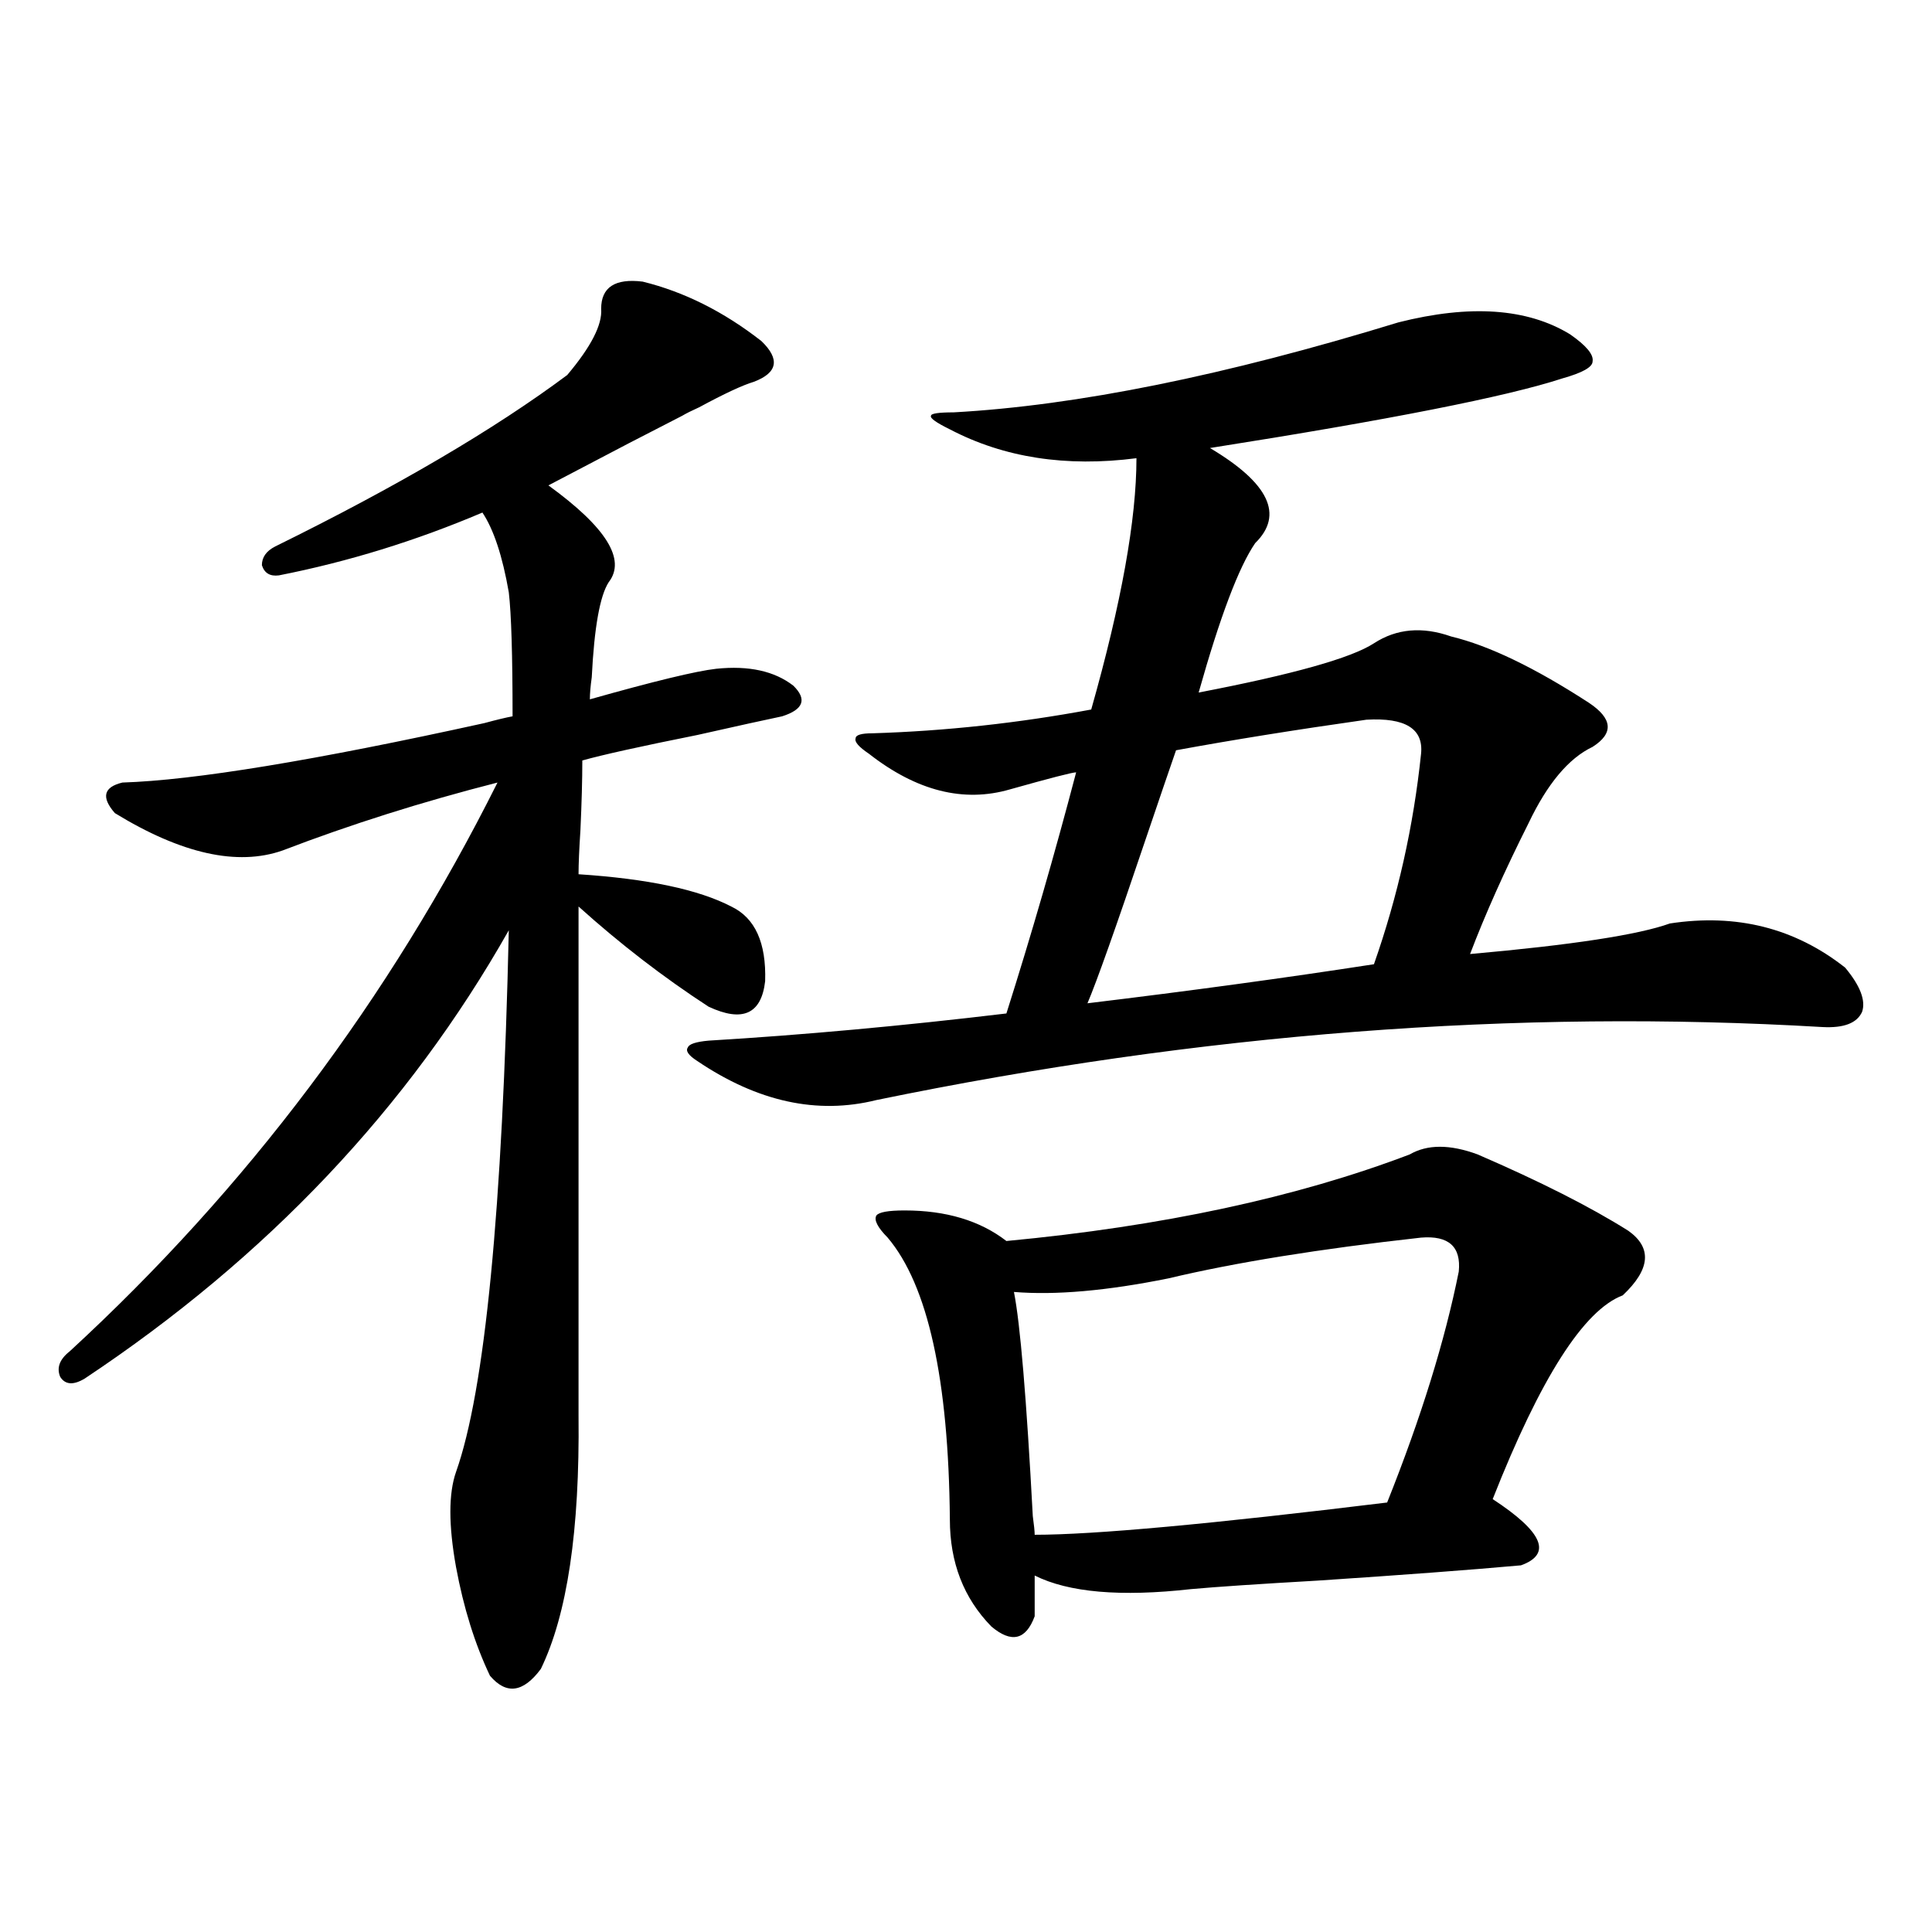
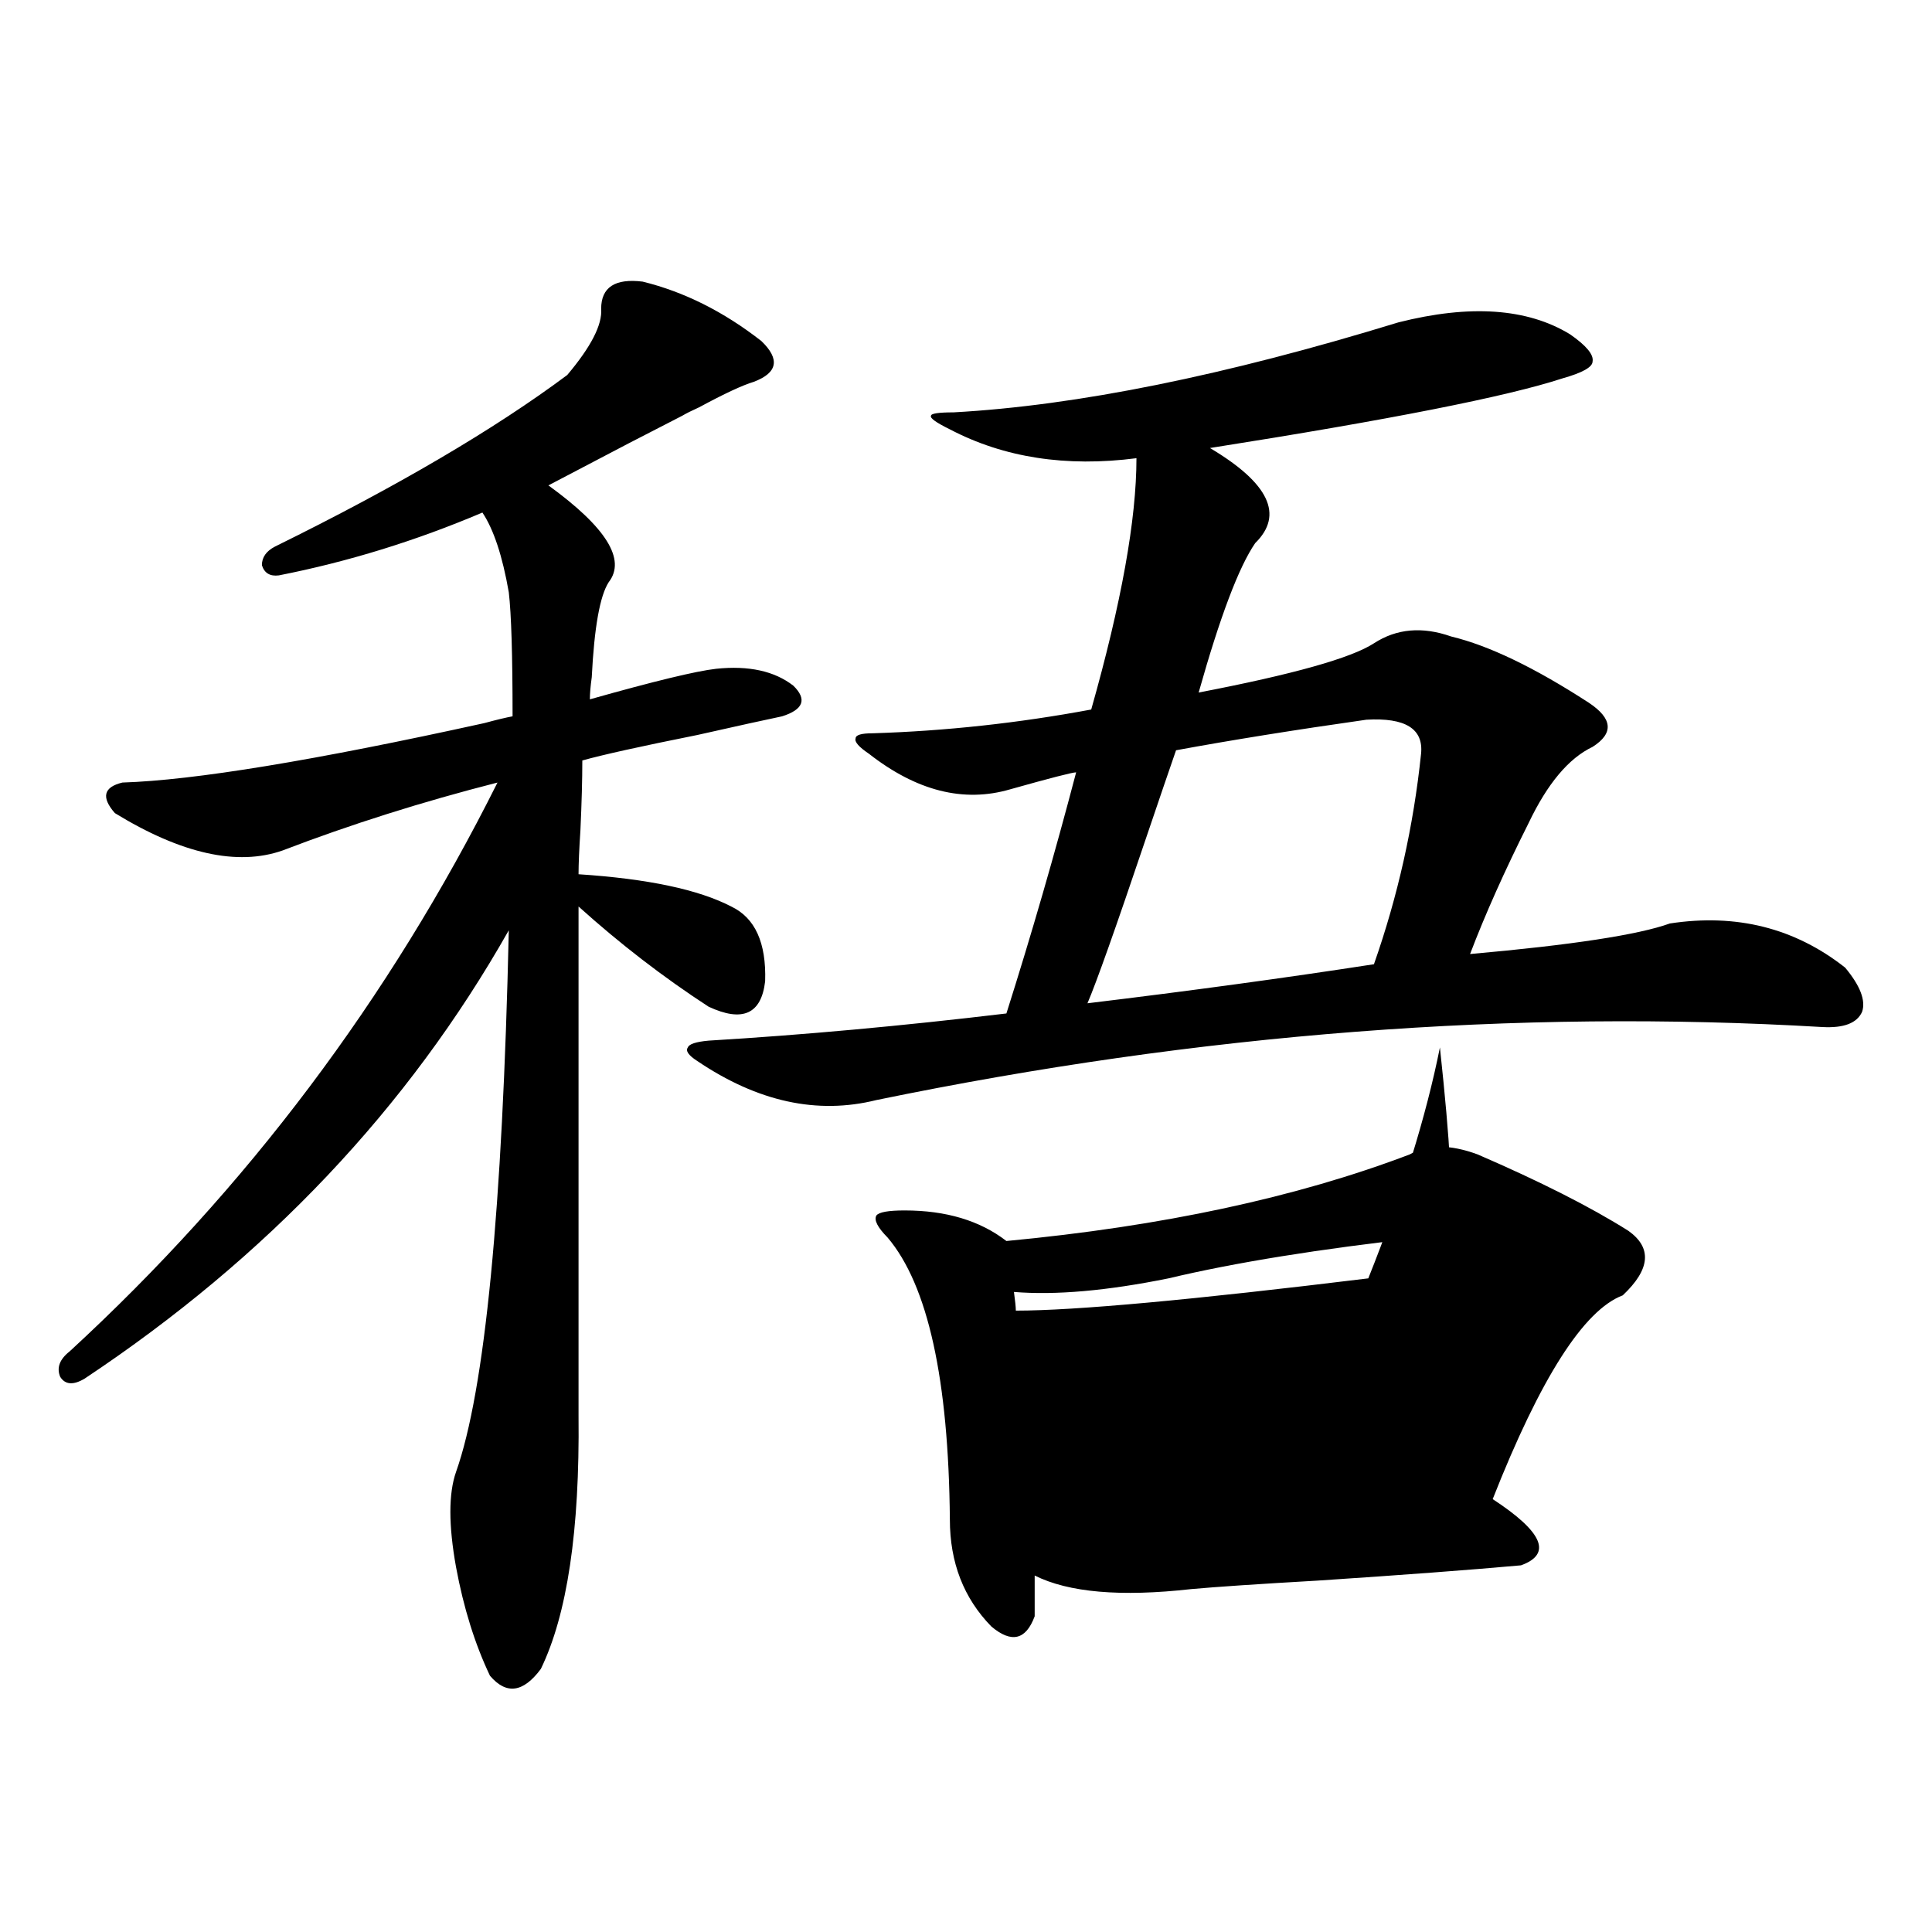
<svg xmlns="http://www.w3.org/2000/svg" version="1.1" id="图层_1" x="0px" y="0px" width="1000px" height="1000px" viewBox="0 0 1000 1000" enable-background="new 0 0 1000 1000" xml:space="preserve">
-   <path d="M332.626,145.762c21.463,5.273,41.95,15.532,61.462,30.762c9.756,9.38,8.445,16.411-3.902,21.094  c-5.854,1.758-15.289,6.152-28.292,13.184c-3.902,1.758-6.829,3.228-8.78,4.395c-4.558,2.349-13.658,7.031-27.316,14.063  c-20.167,10.547-34.146,17.88-41.95,21.973c29.908,21.685,40.319,38.384,31.219,50.098c-4.558,7.031-7.484,23.442-8.78,49.219  c-0.655,4.696-0.976,8.501-0.976,11.426c33.17-9.366,54.953-14.64,65.364-15.82c16.905-1.758,30.243,1.181,39.999,8.789  c7.149,7.031,5.198,12.305-5.854,15.82c-8.46,1.758-23.094,4.985-43.901,9.668c-29.268,5.864-49.114,10.259-59.511,13.184  c0,9.97-0.335,21.973-0.976,36.035c-0.655,9.97-0.976,17.578-0.976,22.852c35.762,2.349,62.103,7.91,79.022,16.699  c12.348,5.864,18.201,18.759,17.561,38.672c-1.951,17.001-11.707,21.396-29.268,13.184c-23.414-15.229-45.853-32.52-67.315-51.855  v263.672c0.641,59.188-5.854,102.832-19.512,130.957c-9.115,12.305-17.896,13.472-26.341,3.516  c-7.805-16.411-13.658-35.156-17.561-56.25c-3.902-21.671-3.902-38.081,0-49.219c14.954-42.188,24.055-135.64,27.316-280.371  c-52.041,91.997-125.21,169.341-219.507,232.031c-5.854,3.516-10.091,3.228-12.683-0.879c-1.951-4.683-0.335-9.077,4.878-13.184  c91.705-84.375,165.515-182.511,221.458-294.434c-39.023,9.97-76.096,21.685-111.217,35.156  c-23.414,8.212-52.361,1.758-86.827-19.336c-7.164-8.198-5.854-13.472,3.902-15.82c37.072-1.167,99.51-11.426,187.313-30.762  c6.494-1.758,11.372-2.925,14.634-3.516c0-31.641-0.655-53.022-1.951-64.16c-3.262-18.745-7.805-32.52-13.658-41.309  c-34.48,14.653-69.602,25.488-105.363,32.52c-4.558,0.591-7.484-1.167-8.78-5.273c0-4.093,2.271-7.319,6.829-9.668  c63.078-31.05,113.488-60.645,151.216-88.77c12.348-14.64,18.201-26.065,17.561-34.277  C311.163,148.7,318.313,144.004,332.626,145.762z M723.836,166.855c37.072-9.366,66.66-7.319,88.778,6.152  c8.445,5.864,12.348,10.547,11.707,14.063c0,2.938-5.213,5.864-15.609,8.789c-28.627,9.38-89.434,21.396-182.435,36.035  c30.563,18.169,38.368,34.579,23.414,49.219c-8.46,12.305-18.216,38.095-29.268,77.344c48.779-9.366,79.022-17.866,90.729-25.488  c11.707-7.608,25.03-8.789,39.999-3.516c19.512,4.696,43.246,16.122,71.218,34.277c12.348,8.212,13.003,15.82,1.951,22.852  c-12.362,5.864-23.414,19.048-33.17,39.551c-12.362,24.609-22.438,47.173-30.243,67.676c52.682-4.683,87.147-9.956,103.412-15.82  c34.466-5.273,64.709,2.349,90.729,22.852c7.805,9.38,10.731,17.001,8.78,22.852c-2.606,5.864-9.436,8.501-20.487,7.91  c-158.7-9.366-321.943,3.228-489.744,37.793c-30.578,7.622-61.462,0.879-92.681-20.215c-4.558-2.925-6.188-5.273-4.878-7.031  c0.641-1.758,4.223-2.925,10.731-3.516c48.779-2.925,100.15-7.608,154.143-14.063c13.003-41.007,25.03-82.617,36.097-124.805  c-1.951,0-13.338,2.938-34.146,8.789c-24.069,7.031-48.459,0.879-73.169-18.457c-5.213-3.516-7.484-6.152-6.829-7.91  c0-1.758,2.927-2.637,8.78-2.637c37.713-1.167,75.44-5.273,113.168-12.305c15.609-55.069,23.414-98.438,23.414-130.078  c-36.432,4.696-68.626-0.288-96.583-14.941c-7.164-3.516-10.411-5.851-9.756-7.031c0-1.167,3.902-1.758,11.707-1.758  C557.331,209.922,634.082,194.403,723.836,166.855z M764.811,597.52c32.515,14.063,58.535,27.246,78.047,39.551  c12.348,8.789,11.372,19.927-2.927,33.398c-20.167,7.622-42.605,42.778-67.315,105.469c26.006,17.001,30.884,28.427,14.634,34.277  c-26.021,2.349-61.142,4.985-105.363,7.91c-30.578,1.758-52.361,3.214-65.364,4.395c-36.432,4.093-63.413,1.758-80.974-7.031v21.094  c-4.558,12.305-12.042,14.063-22.438,5.273c-14.313-14.653-21.463-33.097-21.463-55.371  c-0.655-72.647-11.387-121.289-32.194-145.898c-5.213-5.273-7.164-9.077-5.854-11.426c1.296-1.758,6.174-2.637,14.634-2.637  c21.463,0,39.023,5.273,52.682,15.82c80.639-7.608,150.24-22.55,208.775-44.824C738.79,592.246,750.497,592.246,764.811,597.52z   M735.543,640.586c-52.682,5.864-96.263,12.896-130.729,21.094c-31.874,6.454-58.535,8.789-79.998,7.031  c3.247,16.411,6.494,55.083,9.756,116.016c0.641,4.696,0.976,7.91,0.976,9.668c30.563,0,91.37-5.562,182.435-16.699  c17.561-43.945,29.908-83.784,37.072-119.531C756.351,645.282,749.842,639.419,735.543,640.586z M707.251,372.52  c-37.072,5.273-69.922,10.547-98.534,15.82c-3.262,9.38-8.46,24.609-15.609,45.703c-15.609,46.294-25.7,74.707-30.243,85.254  c53.322-6.44,102.757-13.184,148.289-20.215c12.348-35.156,20.487-71.479,24.39-108.984  C736.839,377.216,727.403,371.353,707.251,372.52z" />
+   <path d="M332.626,145.762c21.463,5.273,41.95,15.532,61.462,30.762c9.756,9.38,8.445,16.411-3.902,21.094  c-5.854,1.758-15.289,6.152-28.292,13.184c-3.902,1.758-6.829,3.228-8.78,4.395c-4.558,2.349-13.658,7.031-27.316,14.063  c-20.167,10.547-34.146,17.88-41.95,21.973c29.908,21.685,40.319,38.384,31.219,50.098c-4.558,7.031-7.484,23.442-8.78,49.219  c-0.655,4.696-0.976,8.501-0.976,11.426c33.17-9.366,54.953-14.64,65.364-15.82c16.905-1.758,30.243,1.181,39.999,8.789  c7.149,7.031,5.198,12.305-5.854,15.82c-8.46,1.758-23.094,4.985-43.901,9.668c-29.268,5.864-49.114,10.259-59.511,13.184  c0,9.97-0.335,21.973-0.976,36.035c-0.655,9.97-0.976,17.578-0.976,22.852c35.762,2.349,62.103,7.91,79.022,16.699  c12.348,5.864,18.201,18.759,17.561,38.672c-1.951,17.001-11.707,21.396-29.268,13.184c-23.414-15.229-45.853-32.52-67.315-51.855  v263.672c0.641,59.188-5.854,102.832-19.512,130.957c-9.115,12.305-17.896,13.472-26.341,3.516  c-7.805-16.411-13.658-35.156-17.561-56.25c-3.902-21.671-3.902-38.081,0-49.219c14.954-42.188,24.055-135.64,27.316-280.371  c-52.041,91.997-125.21,169.341-219.507,232.031c-5.854,3.516-10.091,3.228-12.683-0.879c-1.951-4.683-0.335-9.077,4.878-13.184  c91.705-84.375,165.515-182.511,221.458-294.434c-39.023,9.97-76.096,21.685-111.217,35.156  c-23.414,8.212-52.361,1.758-86.827-19.336c-7.164-8.198-5.854-13.472,3.902-15.82c37.072-1.167,99.51-11.426,187.313-30.762  c6.494-1.758,11.372-2.925,14.634-3.516c0-31.641-0.655-53.022-1.951-64.16c-3.262-18.745-7.805-32.52-13.658-41.309  c-34.48,14.653-69.602,25.488-105.363,32.52c-4.558,0.591-7.484-1.167-8.78-5.273c0-4.093,2.271-7.319,6.829-9.668  c63.078-31.05,113.488-60.645,151.216-88.77c12.348-14.64,18.201-26.065,17.561-34.277  C311.163,148.7,318.313,144.004,332.626,145.762z M723.836,166.855c37.072-9.366,66.66-7.319,88.778,6.152  c8.445,5.864,12.348,10.547,11.707,14.063c0,2.938-5.213,5.864-15.609,8.789c-28.627,9.38-89.434,21.396-182.435,36.035  c30.563,18.169,38.368,34.579,23.414,49.219c-8.46,12.305-18.216,38.095-29.268,77.344c48.779-9.366,79.022-17.866,90.729-25.488  c11.707-7.608,25.03-8.789,39.999-3.516c19.512,4.696,43.246,16.122,71.218,34.277c12.348,8.212,13.003,15.82,1.951,22.852  c-12.362,5.864-23.414,19.048-33.17,39.551c-12.362,24.609-22.438,47.173-30.243,67.676c52.682-4.683,87.147-9.956,103.412-15.82  c34.466-5.273,64.709,2.349,90.729,22.852c7.805,9.38,10.731,17.001,8.78,22.852c-2.606,5.864-9.436,8.501-20.487,7.91  c-158.7-9.366-321.943,3.228-489.744,37.793c-30.578,7.622-61.462,0.879-92.681-20.215c-4.558-2.925-6.188-5.273-4.878-7.031  c0.641-1.758,4.223-2.925,10.731-3.516c48.779-2.925,100.15-7.608,154.143-14.063c13.003-41.007,25.03-82.617,36.097-124.805  c-1.951,0-13.338,2.938-34.146,8.789c-24.069,7.031-48.459,0.879-73.169-18.457c-5.213-3.516-7.484-6.152-6.829-7.91  c0-1.758,2.927-2.637,8.78-2.637c37.713-1.167,75.44-5.273,113.168-12.305c15.609-55.069,23.414-98.438,23.414-130.078  c-36.432,4.696-68.626-0.288-96.583-14.941c-7.164-3.516-10.411-5.851-9.756-7.031c0-1.167,3.902-1.758,11.707-1.758  C557.331,209.922,634.082,194.403,723.836,166.855z M764.811,597.52c32.515,14.063,58.535,27.246,78.047,39.551  c12.348,8.789,11.372,19.927-2.927,33.398c-20.167,7.622-42.605,42.778-67.315,105.469c26.006,17.001,30.884,28.427,14.634,34.277  c-26.021,2.349-61.142,4.985-105.363,7.91c-30.578,1.758-52.361,3.214-65.364,4.395c-36.432,4.093-63.413,1.758-80.974-7.031v21.094  c-4.558,12.305-12.042,14.063-22.438,5.273c-14.313-14.653-21.463-33.097-21.463-55.371  c-0.655-72.647-11.387-121.289-32.194-145.898c-5.213-5.273-7.164-9.077-5.854-11.426c1.296-1.758,6.174-2.637,14.634-2.637  c21.463,0,39.023,5.273,52.682,15.82c80.639-7.608,150.24-22.55,208.775-44.824C738.79,592.246,750.497,592.246,764.811,597.52z   M735.543,640.586c-52.682,5.864-96.263,12.896-130.729,21.094c-31.874,6.454-58.535,8.789-79.998,7.031  c0.641,4.696,0.976,7.91,0.976,9.668c30.563,0,91.37-5.562,182.435-16.699  c17.561-43.945,29.908-83.784,37.072-119.531C756.351,645.282,749.842,639.419,735.543,640.586z M707.251,372.52  c-37.072,5.273-69.922,10.547-98.534,15.82c-3.262,9.38-8.46,24.609-15.609,45.703c-15.609,46.294-25.7,74.707-30.243,85.254  c53.322-6.44,102.757-13.184,148.289-20.215c12.348-35.156,20.487-71.479,24.39-108.984  C736.839,377.216,727.403,371.353,707.251,372.52z" />
</svg>